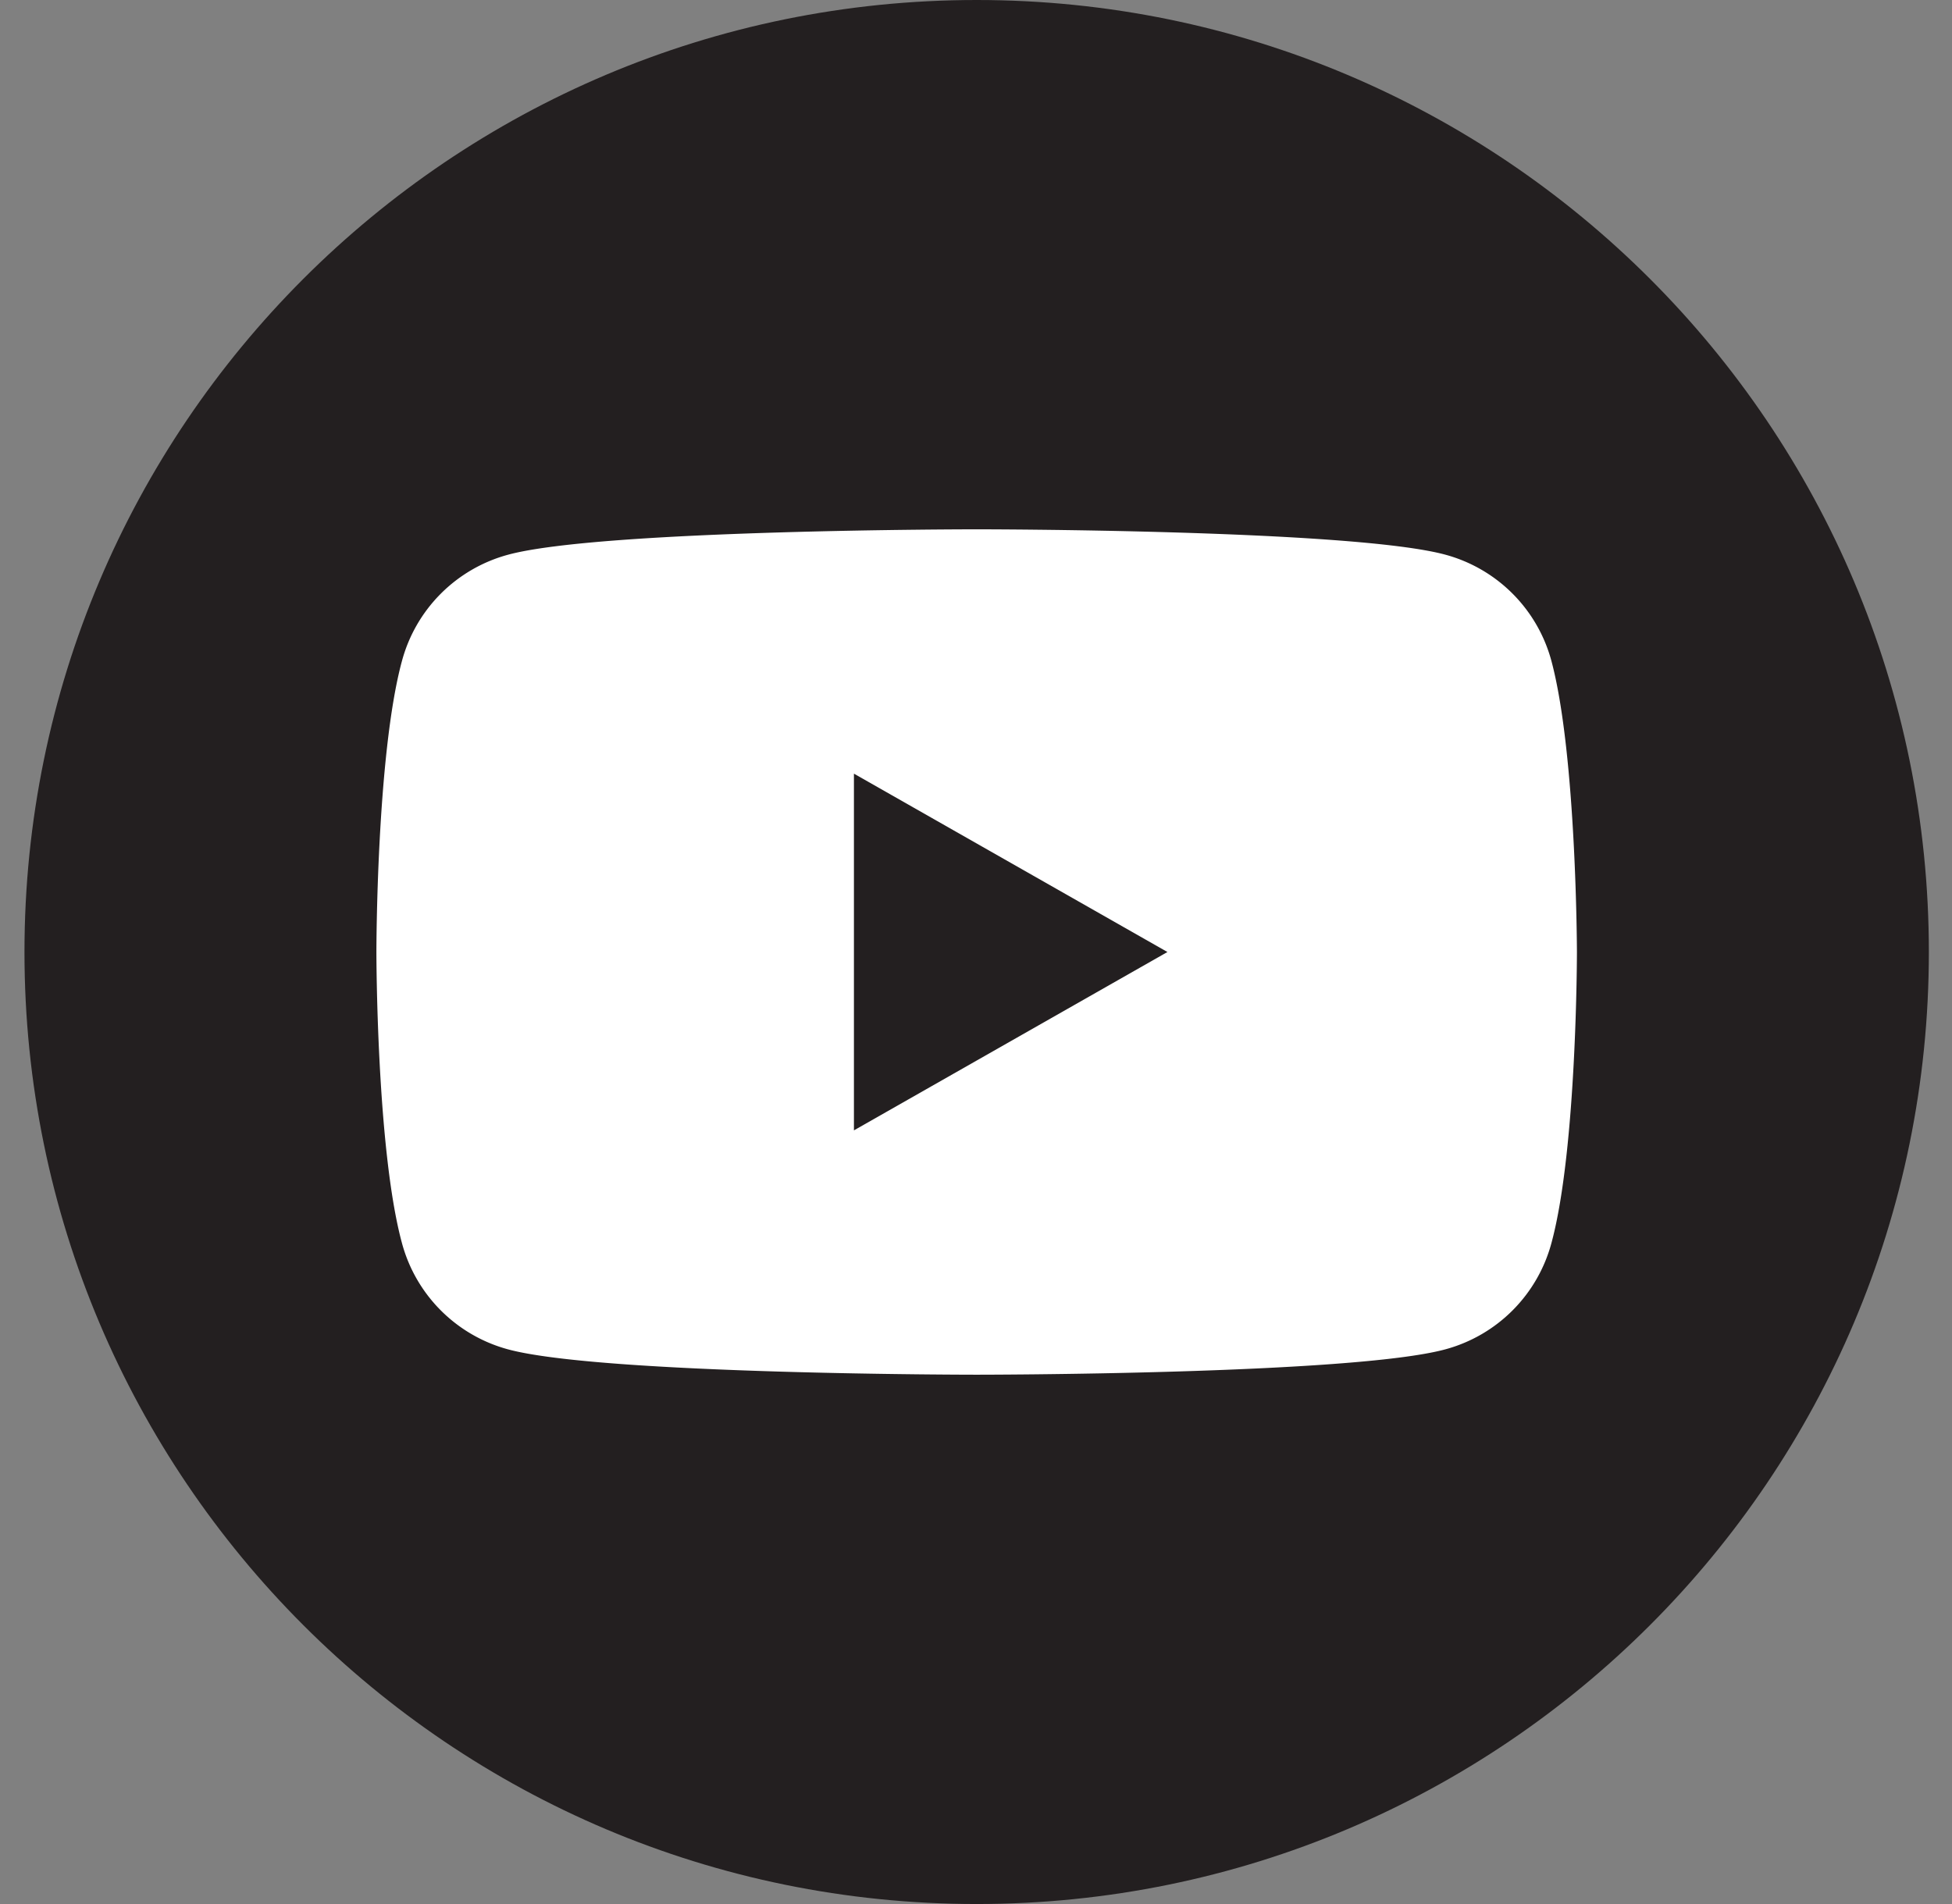
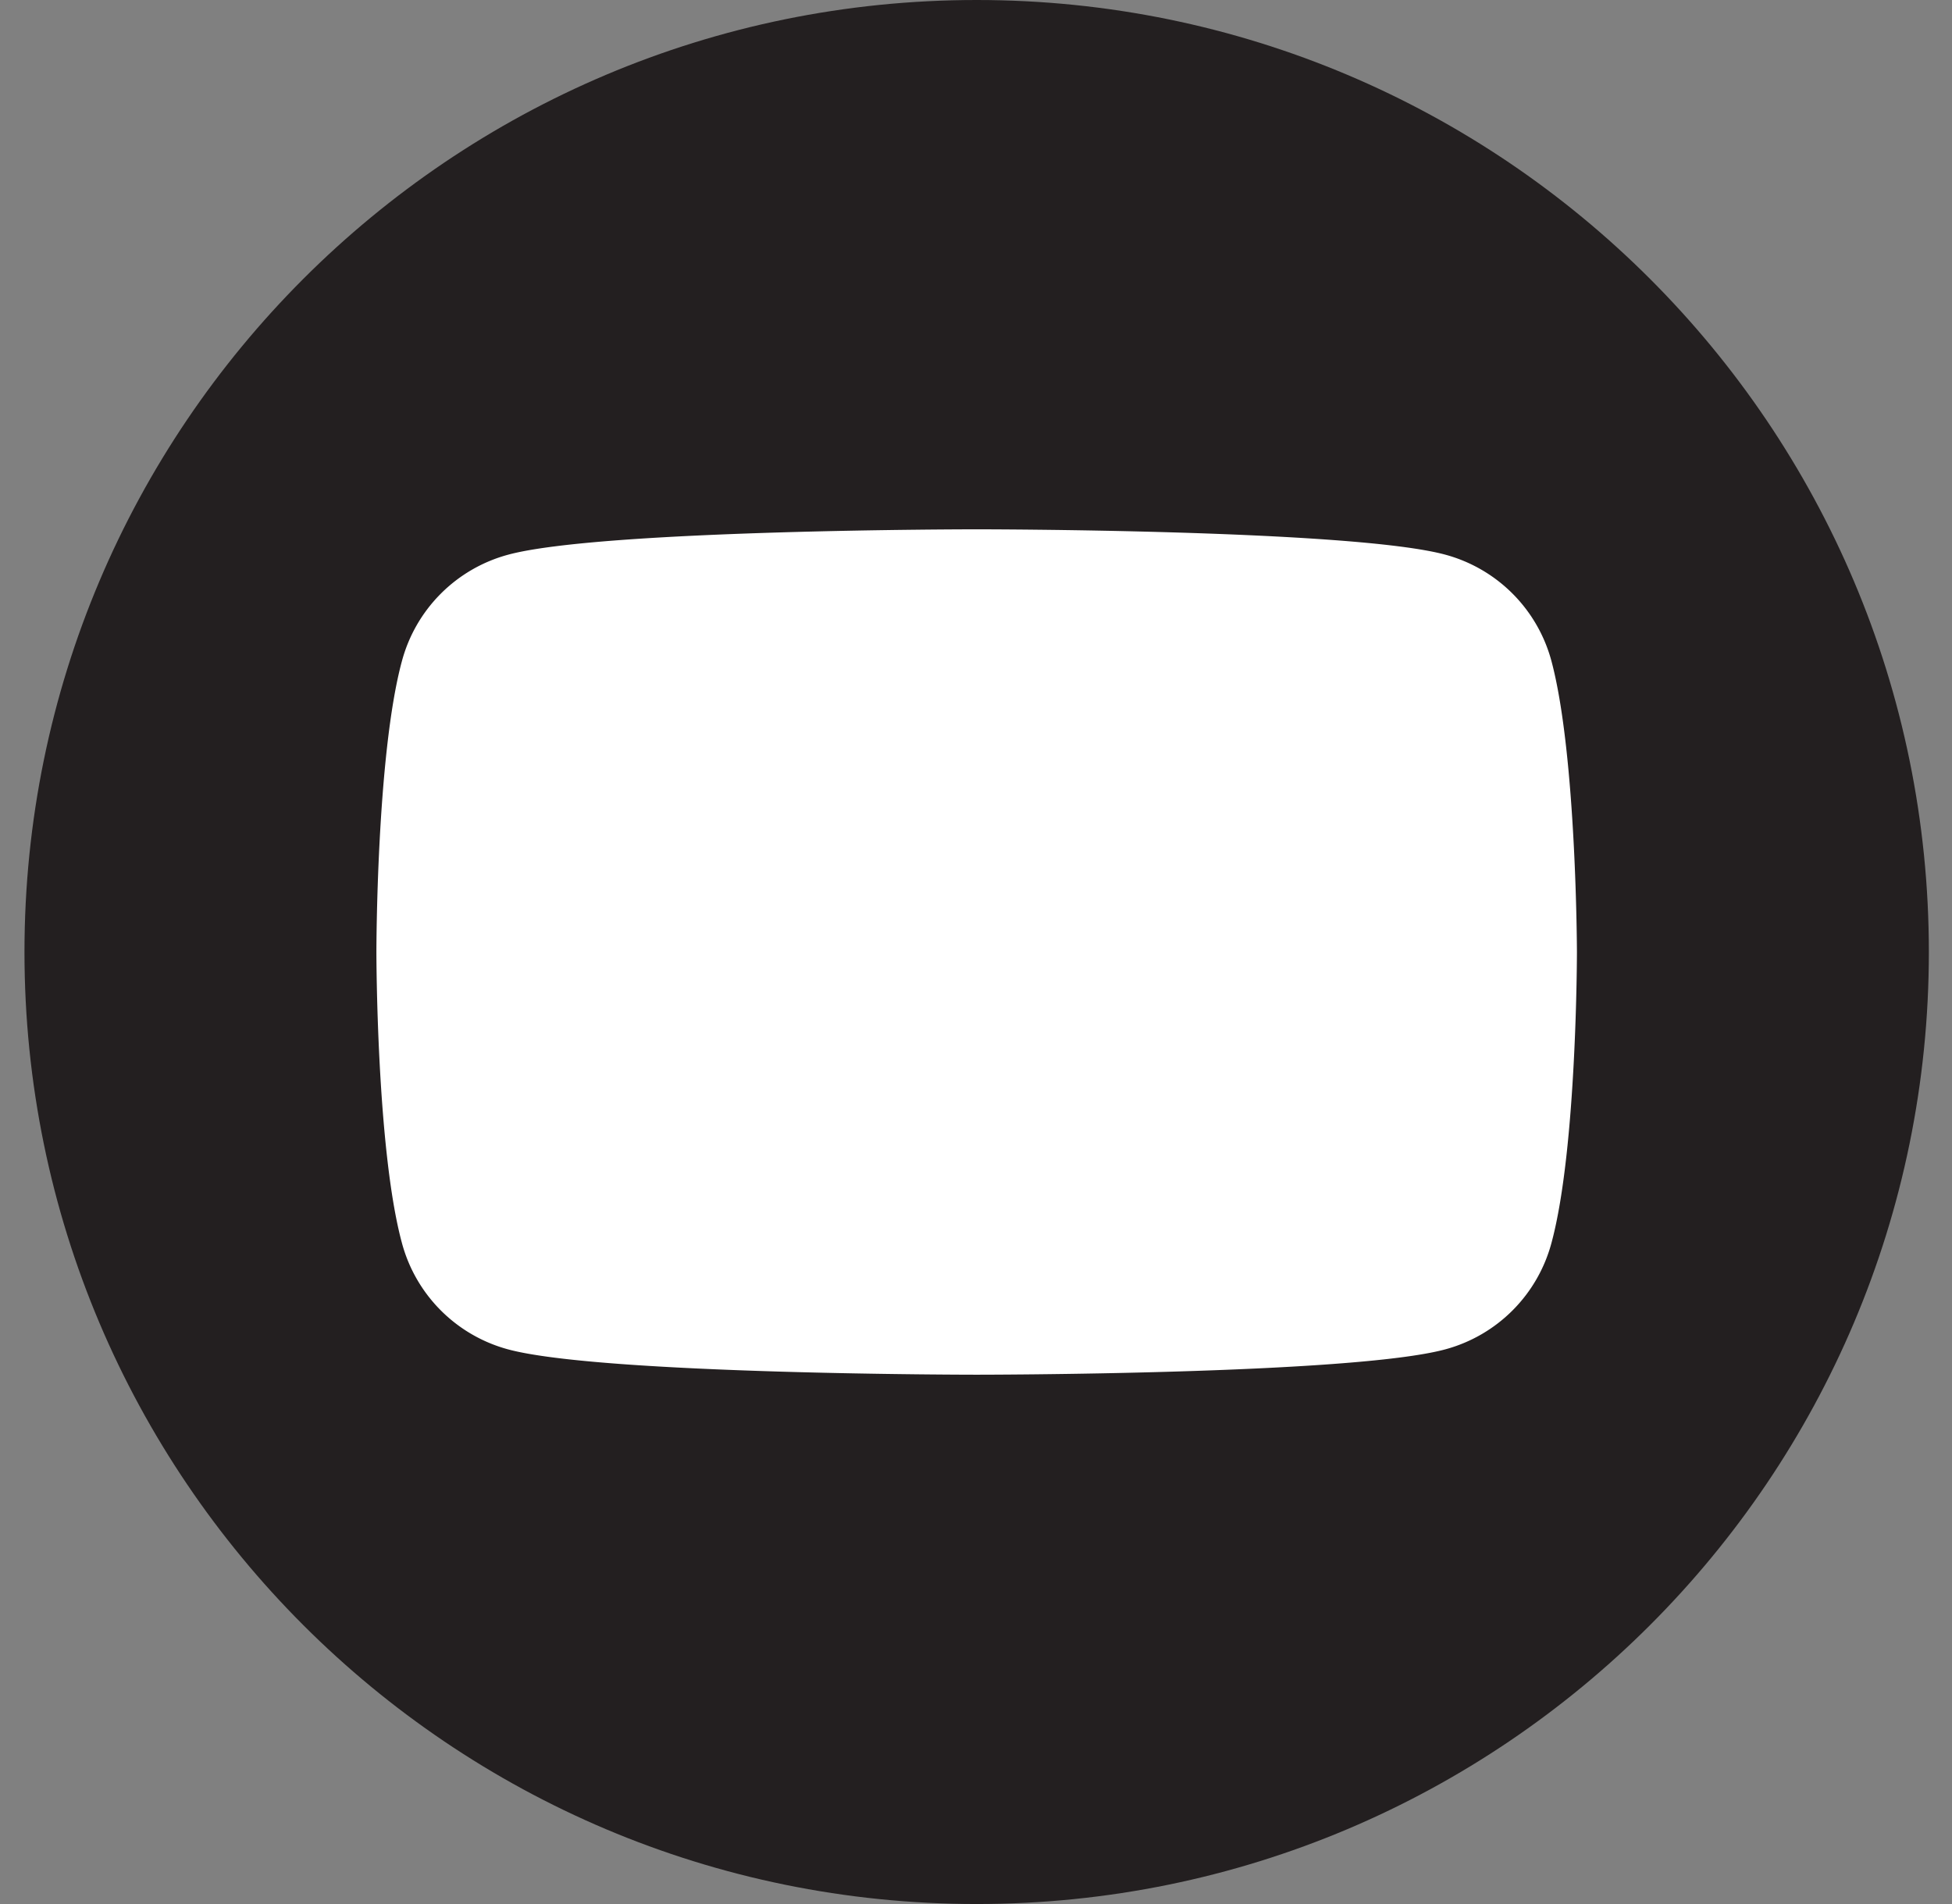
<svg xmlns="http://www.w3.org/2000/svg" width="41" height="40" fill="none">
  <rect width="100%" height="100%" fill="#808080" stroke="none" />
  <g clip-path="url(#a)">
    <path d="M20.514 40c11.046 0 20-8.954 20-20s-8.954-20-20-20-20 8.954-20 20 8.954 20 20 20Z" fill="#231F20" />
    <path fill-rule="evenodd" clip-rule="evenodd" d="M32.589 13.896a3.163 3.163 0 0 0-2.23-2.243c-1.965-.533-9.845-.533-9.845-.533s-7.88 0-9.844.534a3.162 3.162 0 0 0-2.23 2.242C7.906 15.872 7.906 20 7.906 20s0 4.128.534 6.105a3.162 3.162 0 0 0 2.229 2.242c1.965.533 9.845.533 9.845.533s7.88 0 9.845-.533a3.163 3.163 0 0 0 2.23-2.242c.533-1.977.533-6.105.533-6.105s-.008-4.128-.533-6.104Z" fill="#fff" />
-     <path fill-rule="evenodd" clip-rule="evenodd" d="M17.936 23.747v-7.494L24.521 20l-6.585 3.747Z" fill="#231F20" />
  </g>
  <defs>
    <clipPath id="a">
      <path fill="#fff" transform="translate(.514)" d="M0 0h40v40H0z" />
    </clipPath>
  </defs>
</svg>